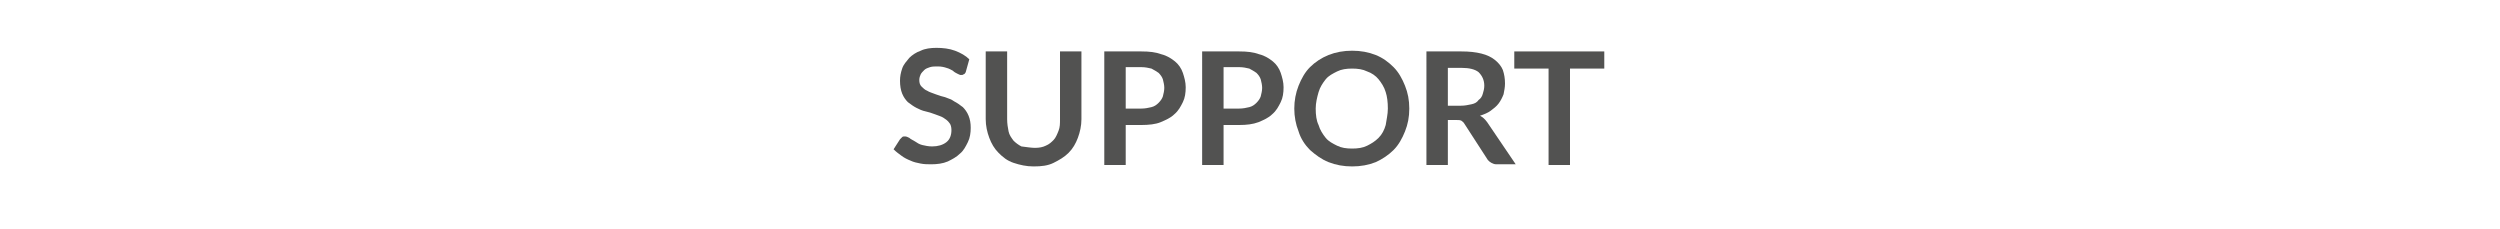
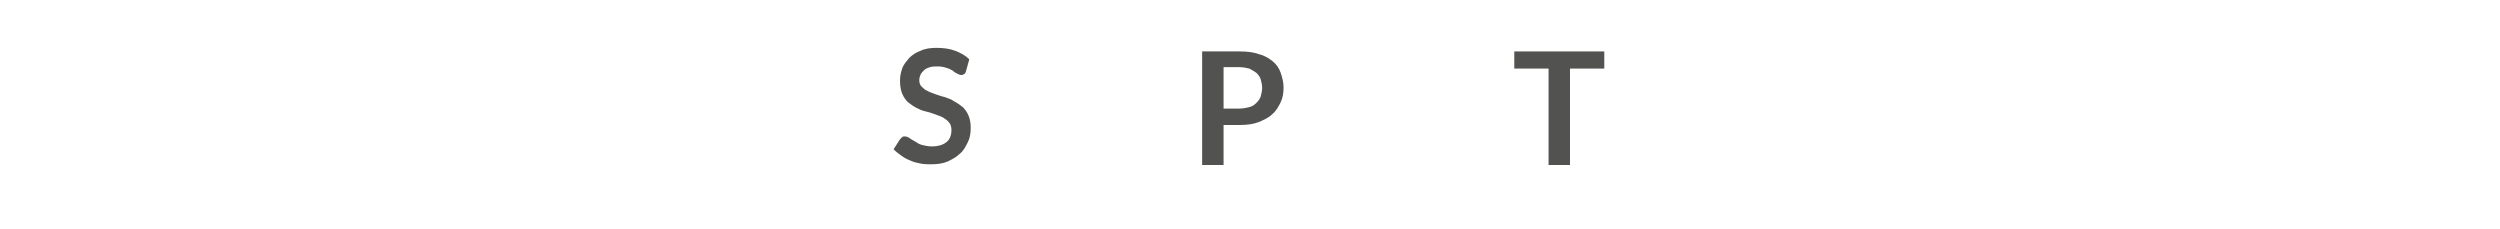
<svg xmlns="http://www.w3.org/2000/svg" version="1.1" id="Layer_1" x="0px" y="0px" viewBox="0 0 350 32" style="enable-background:new 0 0 350 32;" xml:space="preserve">
  <style type="text/css">
	.st0{fill:#525251;}
</style>
  <g>
    <path class="st0" d="M135.2,10.1c-0.1,0.2-0.2,0.3-0.3,0.3c-0.1,0.1-0.2,0.1-0.4,0.1c-0.1,0-0.3-0.1-0.5-0.2   c-0.2-0.1-0.4-0.2-0.6-0.4c-0.2-0.1-0.5-0.3-0.9-0.4c-0.3-0.1-0.7-0.2-1.2-0.2c-0.4,0-0.8,0-1.1,0.1c-0.3,0.1-0.6,0.2-0.8,0.4   c-0.2,0.2-0.4,0.4-0.5,0.6s-0.2,0.5-0.2,0.8c0,0.4,0.1,0.7,0.3,0.9c0.2,0.2,0.5,0.5,0.8,0.6c0.3,0.2,0.7,0.3,1.2,0.5   s0.9,0.3,1.3,0.4c0.5,0.2,0.9,0.3,1.3,0.6c0.4,0.2,0.8,0.5,1.2,0.8c0.3,0.3,0.6,0.7,0.8,1.2s0.3,1,0.3,1.7c0,0.7-0.1,1.4-0.4,2   s-0.6,1.2-1.1,1.6c-0.5,0.5-1.1,0.8-1.7,1.1c-0.7,0.3-1.5,0.4-2.3,0.4c-0.5,0-1,0-1.5-0.1s-1-0.2-1.4-0.4c-0.5-0.2-0.9-0.4-1.3-0.7   c-0.4-0.3-0.7-0.5-1.1-0.9l0.9-1.4c0.1-0.1,0.2-0.2,0.3-0.3c0.1-0.1,0.2-0.1,0.4-0.1c0.2,0,0.4,0.1,0.6,0.2   c0.2,0.2,0.5,0.3,0.8,0.5c0.3,0.2,0.6,0.4,1,0.5s0.9,0.2,1.4,0.2c0.8,0,1.5-0.2,2-0.6s0.7-1,0.7-1.7c0-0.4-0.1-0.8-0.3-1   c-0.2-0.3-0.5-0.5-0.8-0.7s-0.7-0.3-1.2-0.5s-0.9-0.3-1.3-0.4c-0.5-0.1-0.9-0.3-1.3-0.5c-0.4-0.2-0.8-0.5-1.2-0.8   c-0.3-0.3-0.6-0.7-0.8-1.2s-0.3-1.1-0.3-1.8c0-0.6,0.1-1.1,0.3-1.7c0.2-0.6,0.6-1,1-1.5c0.4-0.4,1-0.8,1.6-1   c0.6-0.3,1.4-0.4,2.2-0.4c0.9,0,1.8,0.1,2.6,0.4c0.8,0.3,1.5,0.7,2,1.2L135.2,10.1z" />
-     <path class="st0" d="M144.9,20.7c0.6,0,1.1-0.1,1.5-0.3c0.5-0.2,0.8-0.5,1.1-0.8c0.3-0.3,0.5-0.8,0.7-1.3s0.2-1,0.2-1.6V7.2h3v9.5   c0,0.9-0.2,1.8-0.5,2.6s-0.7,1.5-1.3,2.1c-0.6,0.6-1.3,1-2.1,1.4s-1.7,0.5-2.8,0.5c-1,0-1.9-0.2-2.8-0.5s-1.5-0.8-2.1-1.4   s-1-1.3-1.3-2.1s-0.5-1.7-0.5-2.6V7.2h3v9.5c0,0.6,0.1,1.2,0.2,1.7s0.4,0.9,0.7,1.3c0.3,0.3,0.7,0.6,1.1,0.8   C143.8,20.6,144.4,20.7,144.9,20.7z" />
-     <path class="st0" d="M157.6,17.5v5.6h-3V7.2h5.2c1.1,0,2,0.1,2.8,0.4c0.8,0.2,1.4,0.6,1.9,1c0.5,0.4,0.9,1,1.1,1.6   c0.2,0.6,0.4,1.3,0.4,2c0,0.8-0.1,1.5-0.4,2.1s-0.6,1.2-1.2,1.7c-0.5,0.5-1.2,0.8-1.9,1.1s-1.7,0.4-2.7,0.4H157.6z M157.6,15.2h2.2   c0.5,0,1-0.1,1.4-0.2c0.4-0.1,0.7-0.3,1-0.6c0.3-0.3,0.5-0.6,0.6-0.9c0.1-0.4,0.2-0.8,0.2-1.2c0-0.4-0.1-0.8-0.2-1.2   c-0.1-0.3-0.3-0.6-0.6-0.9c-0.3-0.2-0.6-0.4-1-0.6c-0.4-0.1-0.9-0.2-1.4-0.2h-2.2V15.2z" />
    <path class="st0" d="M171.3,17.5v5.6h-3V7.2h5.2c1.1,0,2,0.1,2.8,0.4c0.8,0.2,1.4,0.6,1.9,1s0.9,1,1.1,1.6c0.2,0.6,0.4,1.3,0.4,2   c0,0.8-0.1,1.5-0.4,2.1s-0.6,1.2-1.2,1.7c-0.5,0.5-1.2,0.8-1.9,1.1c-0.8,0.3-1.7,0.4-2.7,0.4H171.3z M171.3,15.2h2.2   c0.5,0,1-0.1,1.4-0.2c0.4-0.1,0.7-0.3,1-0.6c0.3-0.3,0.5-0.6,0.6-0.9c0.1-0.4,0.2-0.8,0.2-1.2c0-0.4-0.1-0.8-0.2-1.2   c-0.1-0.3-0.3-0.6-0.6-0.9c-0.3-0.2-0.6-0.4-1-0.6c-0.4-0.1-0.9-0.2-1.4-0.2h-2.2V15.2z" />
-     <path class="st0" d="M197.3,15.2c0,1.2-0.2,2.2-0.6,3.2c-0.4,1-0.9,1.9-1.6,2.6c-0.7,0.7-1.6,1.3-2.5,1.7c-1,0.4-2.1,0.6-3.3,0.6   c-1.2,0-2.3-0.2-3.3-0.6c-1-0.4-1.8-1-2.6-1.7c-0.7-0.7-1.3-1.6-1.6-2.6c-0.4-1-0.6-2.1-0.6-3.2s0.2-2.2,0.6-3.2s0.9-1.9,1.6-2.6   c0.7-0.7,1.6-1.3,2.6-1.7c1-0.4,2.1-0.6,3.3-0.6c1.2,0,2.3,0.2,3.3,0.6c1,0.4,1.8,1,2.5,1.7c0.7,0.7,1.2,1.6,1.6,2.6   S197.3,14,197.3,15.2z M194.3,15.2c0-0.9-0.1-1.7-0.3-2.3c-0.2-0.7-0.6-1.3-1-1.8s-1-0.9-1.6-1.1c-0.6-0.3-1.3-0.4-2.1-0.4   s-1.5,0.1-2.1,0.4c-0.6,0.3-1.2,0.6-1.6,1.1c-0.4,0.5-0.8,1.1-1,1.8c-0.2,0.7-0.4,1.5-0.4,2.3c0,0.9,0.1,1.7,0.4,2.3   c0.2,0.7,0.6,1.3,1,1.8c0.4,0.5,1,0.8,1.6,1.1s1.3,0.4,2.1,0.4s1.5-0.1,2.1-0.4c0.6-0.3,1.1-0.6,1.6-1.1s0.8-1.1,1-1.8   C194.1,16.8,194.3,16,194.3,15.2z" />
-     <path class="st0" d="M202.7,16.9v6.2h-3V7.2h4.9c1.1,0,2,0.1,2.8,0.3s1.4,0.5,1.9,0.9s0.9,0.9,1.1,1.4c0.2,0.6,0.3,1.2,0.3,1.9   c0,0.5-0.1,1-0.2,1.5c-0.2,0.5-0.4,0.9-0.7,1.3c-0.3,0.4-0.7,0.7-1.1,1c-0.4,0.3-0.9,0.5-1.5,0.7c0.4,0.2,0.7,0.5,1,0.9l4,5.9h-2.7   c-0.3,0-0.5-0.1-0.7-0.2s-0.3-0.2-0.5-0.4l-3.3-5.1c-0.1-0.2-0.3-0.3-0.4-0.4c-0.2-0.1-0.4-0.1-0.7-0.1H202.7z M202.7,14.8h1.8   c0.6,0,1-0.1,1.5-0.2s0.8-0.3,1-0.6c0.3-0.2,0.5-0.5,0.6-0.9c0.1-0.3,0.2-0.7,0.2-1.1c0-0.8-0.3-1.4-0.8-1.9   c-0.5-0.4-1.3-0.6-2.4-0.6h-1.9V14.8z" />
    <path class="st0" d="M224.6,7.2v2.4h-4.8v13.5h-3V9.6h-4.8V7.2H224.6z" />
  </g>
</svg>